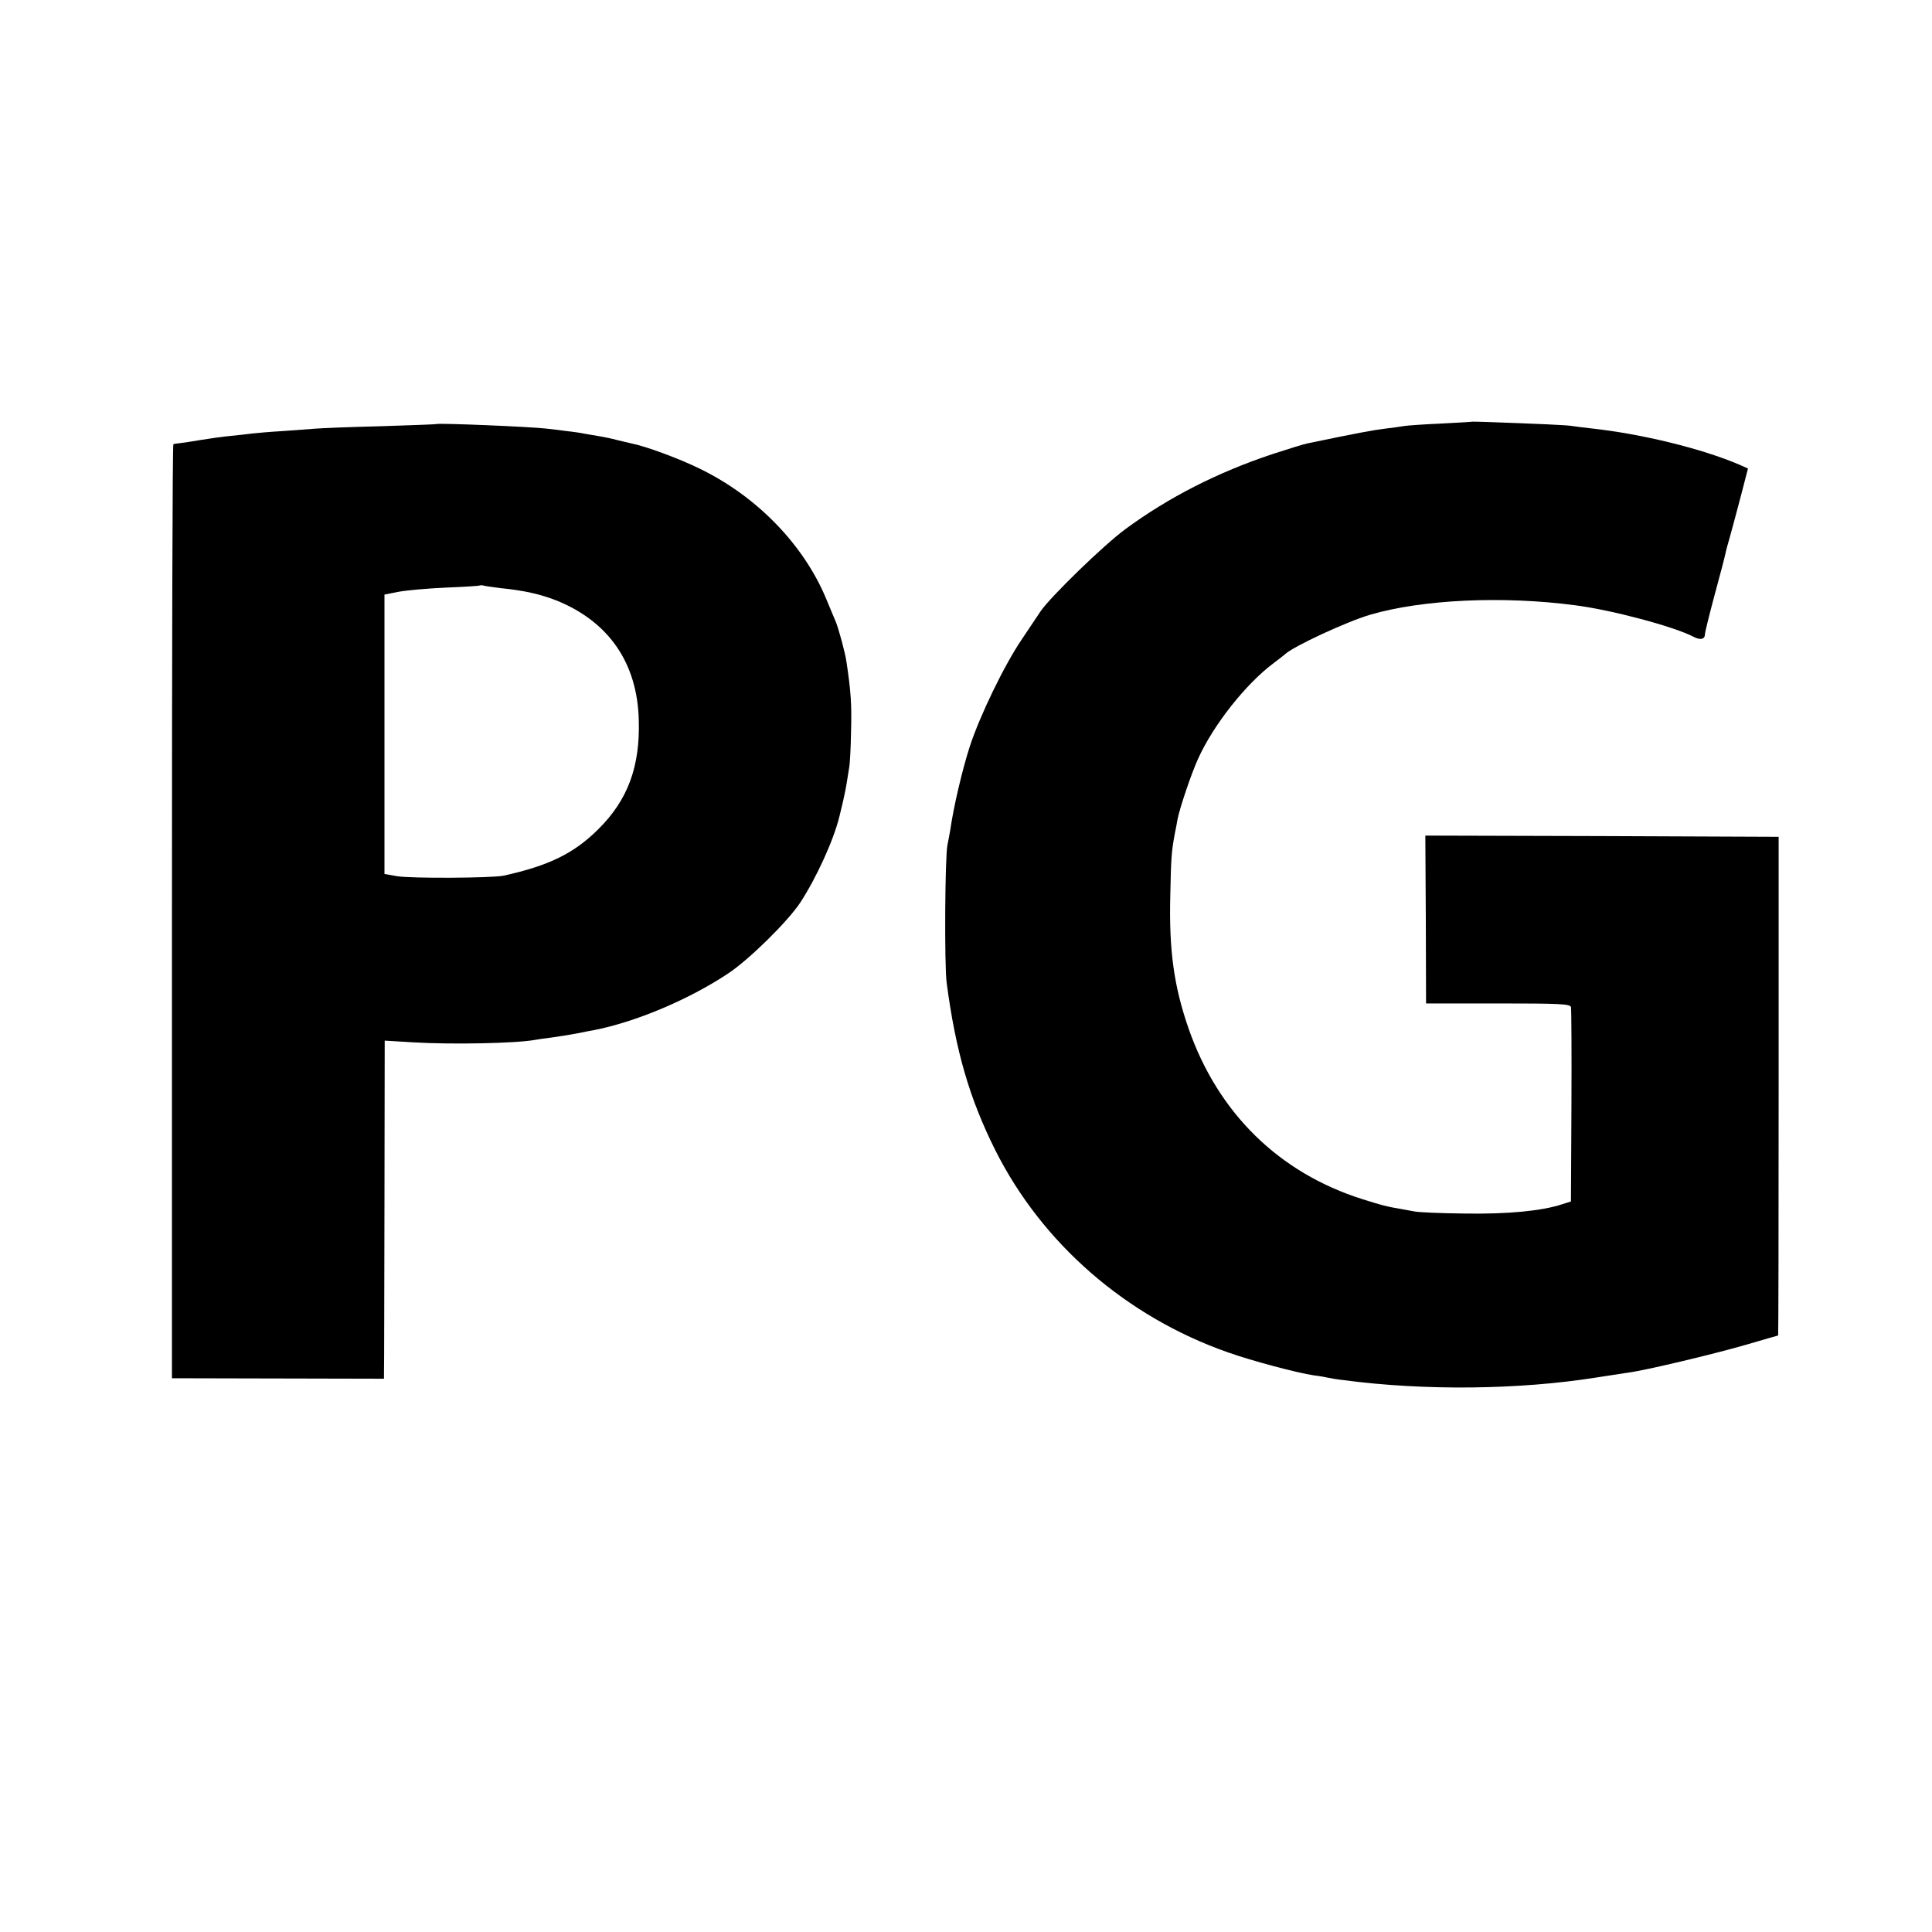
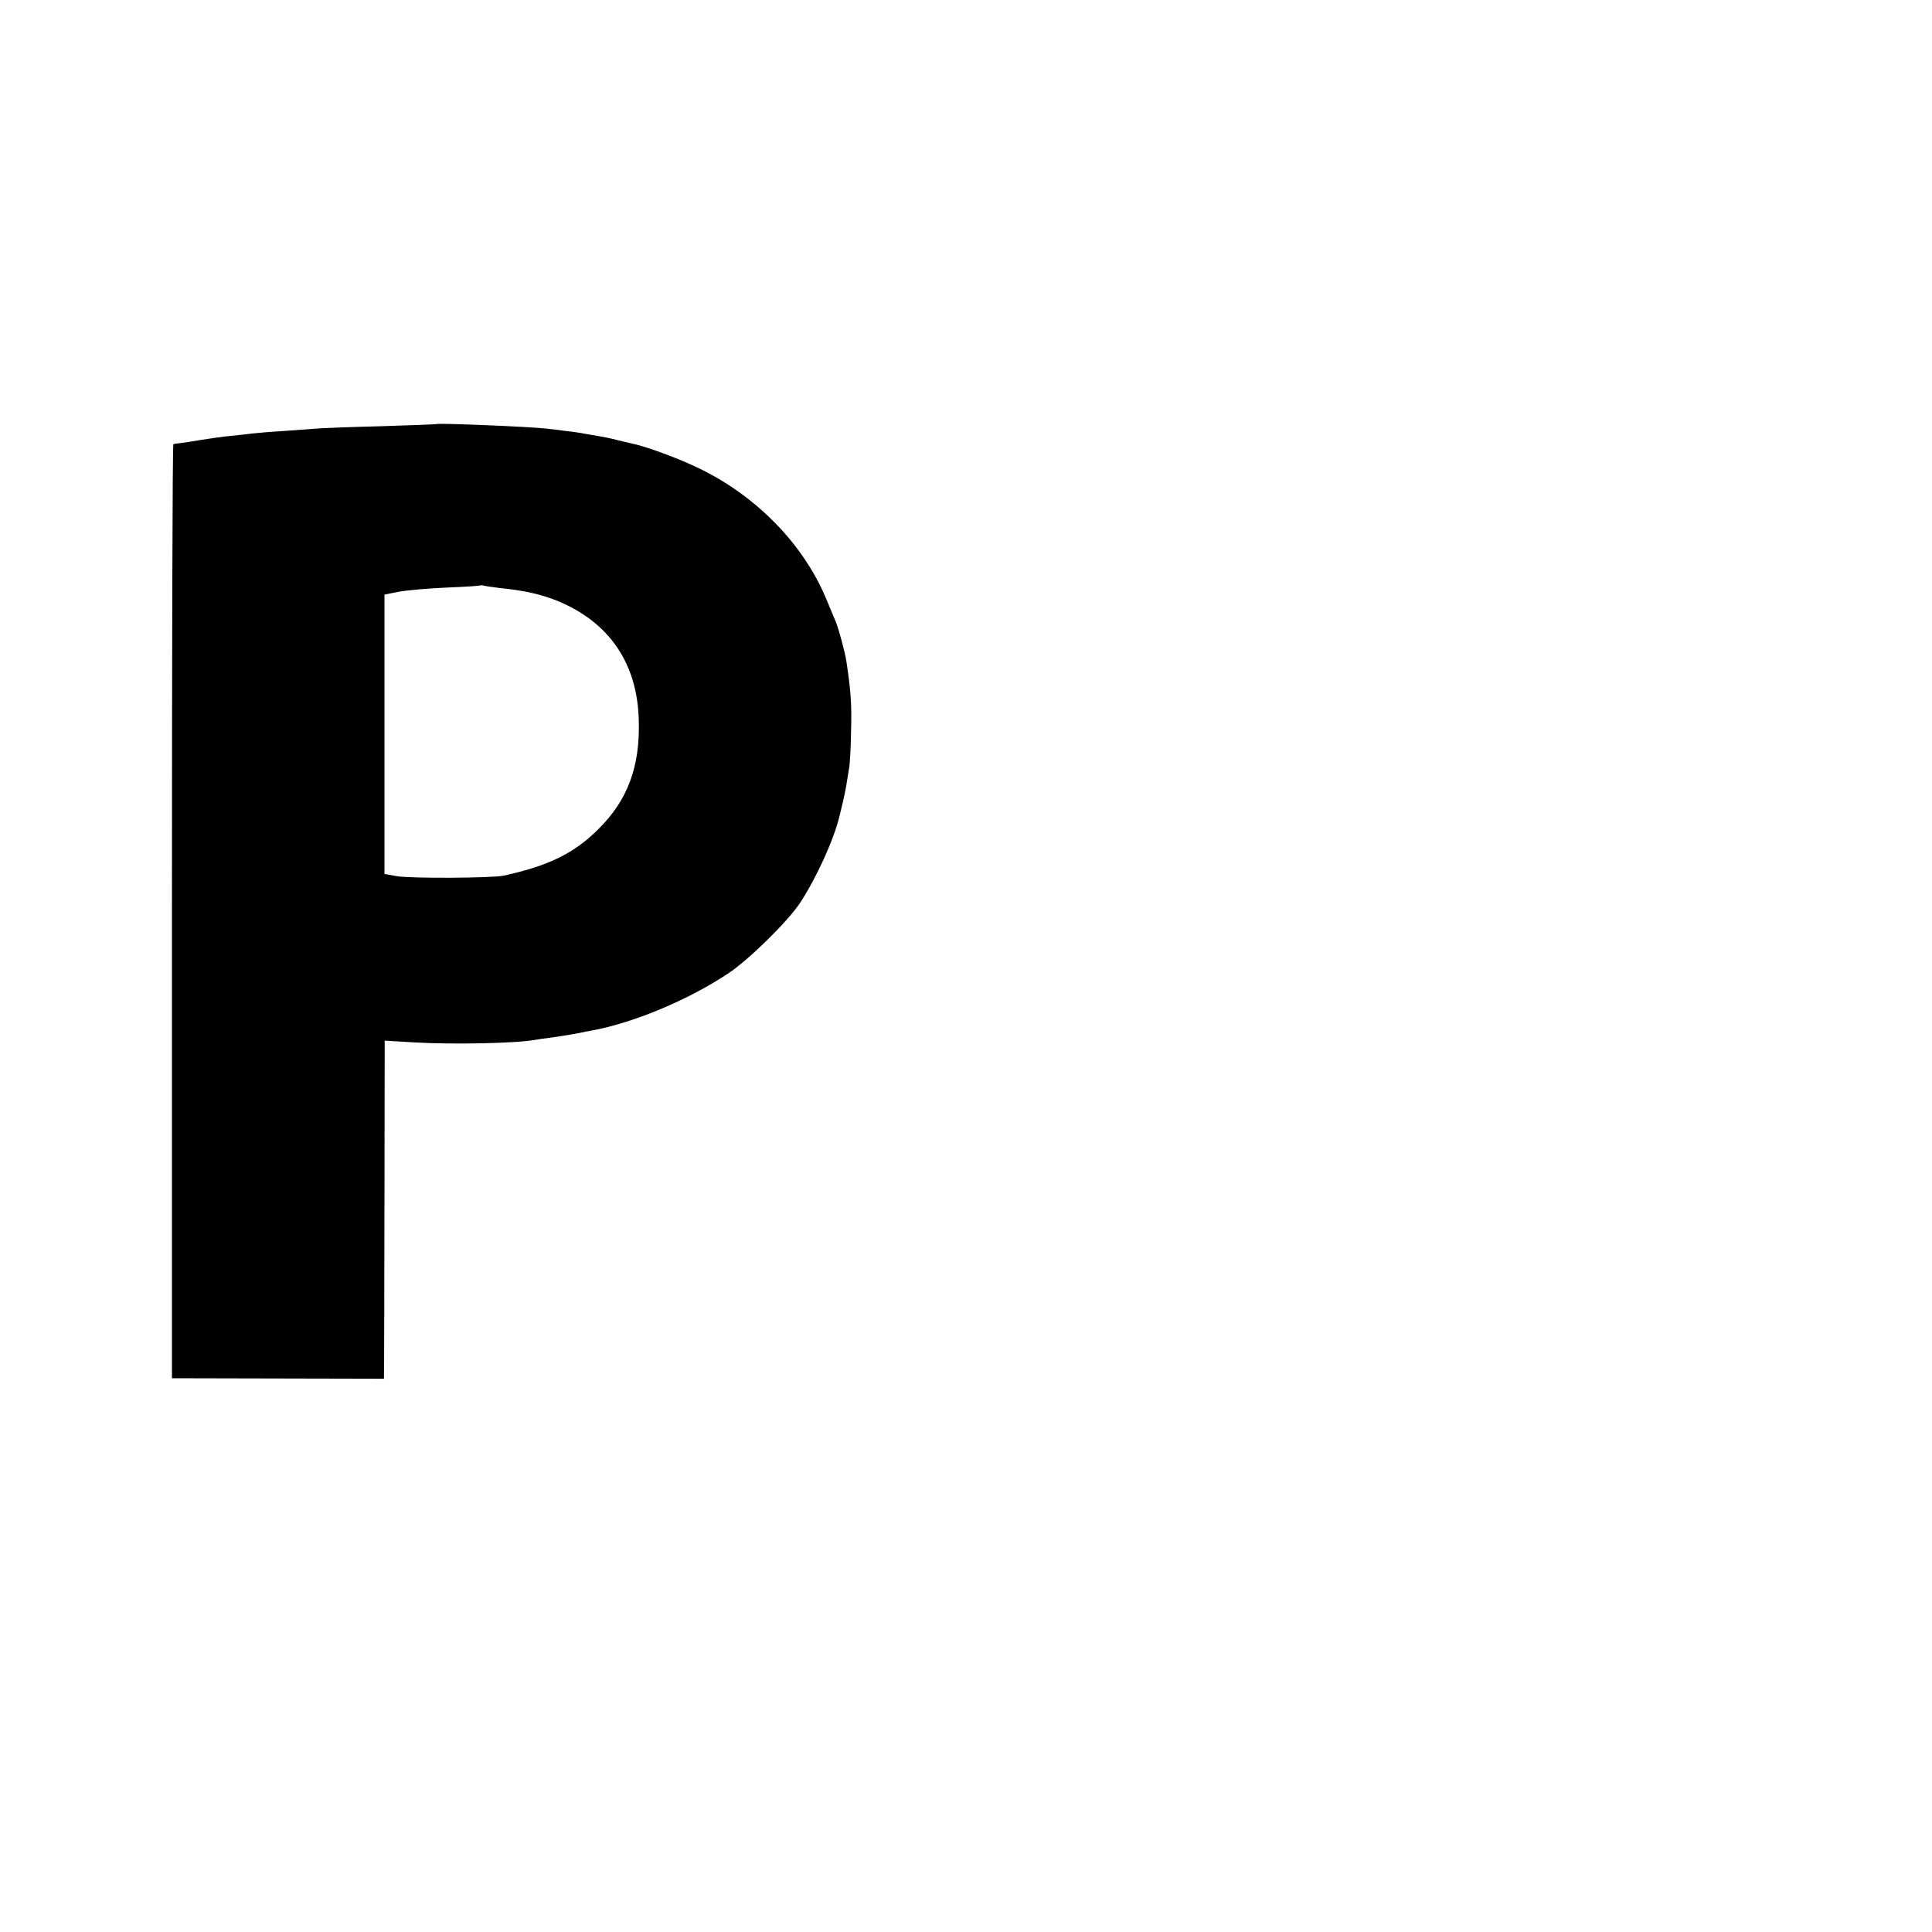
<svg xmlns="http://www.w3.org/2000/svg" version="1.0" width="800pt" height="800pt" viewBox="0 0 800 800" preserveAspectRatio="xMidYMid meet">
  <g transform="translate(0,800) scale(0.1,-0.1)" fill="#000000" stroke="none">
-     <path d="M6097 6254 c-1 -1 -60 -4 -132 -8 -71 -3 -139 -8 -150 -10 -11 -2 -47 -7 -80 -11 -50 -6 -114 -18 -321 -61 -12 -2 -77 -22 -144 -44 -229 -76 -432 -180 -610 -311 -90 -66 -310 -280 -351 -340 -13 -20 -48 -71 -77 -115 -73 -107 -174 -316 -216 -444 -31 -96 -67 -248 -81 -346 -4 -22 -9 -50 -12 -64 -10 -49 -13 -496 -3 -570 37 -281 94 -478 201 -692 194 -387 542 -690 964 -838 102 -36 287 -85 355 -95 25 -3 52 -8 60 -10 8 -2 38 -7 65 -10 334 -44 723 -40 1045 11 52 8 111 17 130 20 72 9 352 76 484 114 75 22 138 40 139 40 1 0 2 465 2 1033 l0 1032 -731 3 -732 2 2 -347 1 -348 298 0 c256 0 298 -2 302 -15 2 -8 3 -193 2 -410 l-2 -395 -38 -12 c-82 -27 -223 -41 -402 -38 -99 1 -193 5 -210 9 -16 3 -43 8 -60 11 -54 9 -69 13 -155 40 -344 109 -596 356 -718 705 -61 176 -82 324 -76 555 3 155 5 180 19 255 4 19 9 45 11 58 9 46 57 189 85 250 63 140 199 312 314 397 22 17 42 32 45 35 32 32 256 136 355 165 217 63 548 78 845 39 151 -19 411 -88 493 -131 29 -15 47 -10 47 12 0 7 18 80 40 162 22 81 42 157 44 168 2 11 11 45 20 75 8 30 29 106 45 168 l29 112 -36 16 c-154 66 -402 127 -612 150 -30 3 -66 8 -80 10 -21 4 -139 9 -363 17 -27 1 -49 1 -50 1z" />
    <path d="M1807 6244 c-1 -1 -105 -5 -232 -9 -126 -3 -248 -8 -270 -10 -22 -2 -83 -6 -135 -10 -52 -3 -108 -8 -125 -10 -16 -2 -57 -7 -90 -10 -33 -3 -89 -11 -125 -17 -36 -6 -74 -12 -85 -13 -11 -1 -23 -3 -27 -4 -4 0 -6 -871 -6 -1935 l0 -1933 439 -1 439 -1 0 27 c1 15 1 330 2 700 l1 673 116 -7 c164 -10 431 -4 506 10 11 2 43 7 70 10 28 4 73 11 100 16 28 6 60 12 72 14 172 33 394 126 558 235 85 56 247 215 299 294 67 103 138 258 162 357 2 8 8 34 14 58 5 23 13 59 16 80 3 20 8 48 10 62 3 14 7 81 8 150 3 111 0 163 -19 290 -6 40 -32 135 -44 165 -5 11 -23 55 -41 98 -94 224 -288 423 -524 537 -88 43 -225 93 -282 104 -11 2 -37 9 -59 14 -22 6 -56 13 -75 16 -19 3 -46 8 -59 10 -13 3 -46 8 -75 11 -28 4 -64 8 -81 10 -64 8 -452 24 -458 19z m263 -679 c102 -10 170 -26 238 -53 214 -88 331 -258 337 -493 6 -194 -46 -333 -169 -454 -100 -99 -204 -150 -391 -191 -48 -10 -385 -12 -442 -2 l-51 9 0 579 0 578 61 12 c34 6 123 14 197 17 74 3 137 7 138 9 2 1 9 1 15 -1 7 -2 37 -6 67 -10z" />
  </g>
</svg>